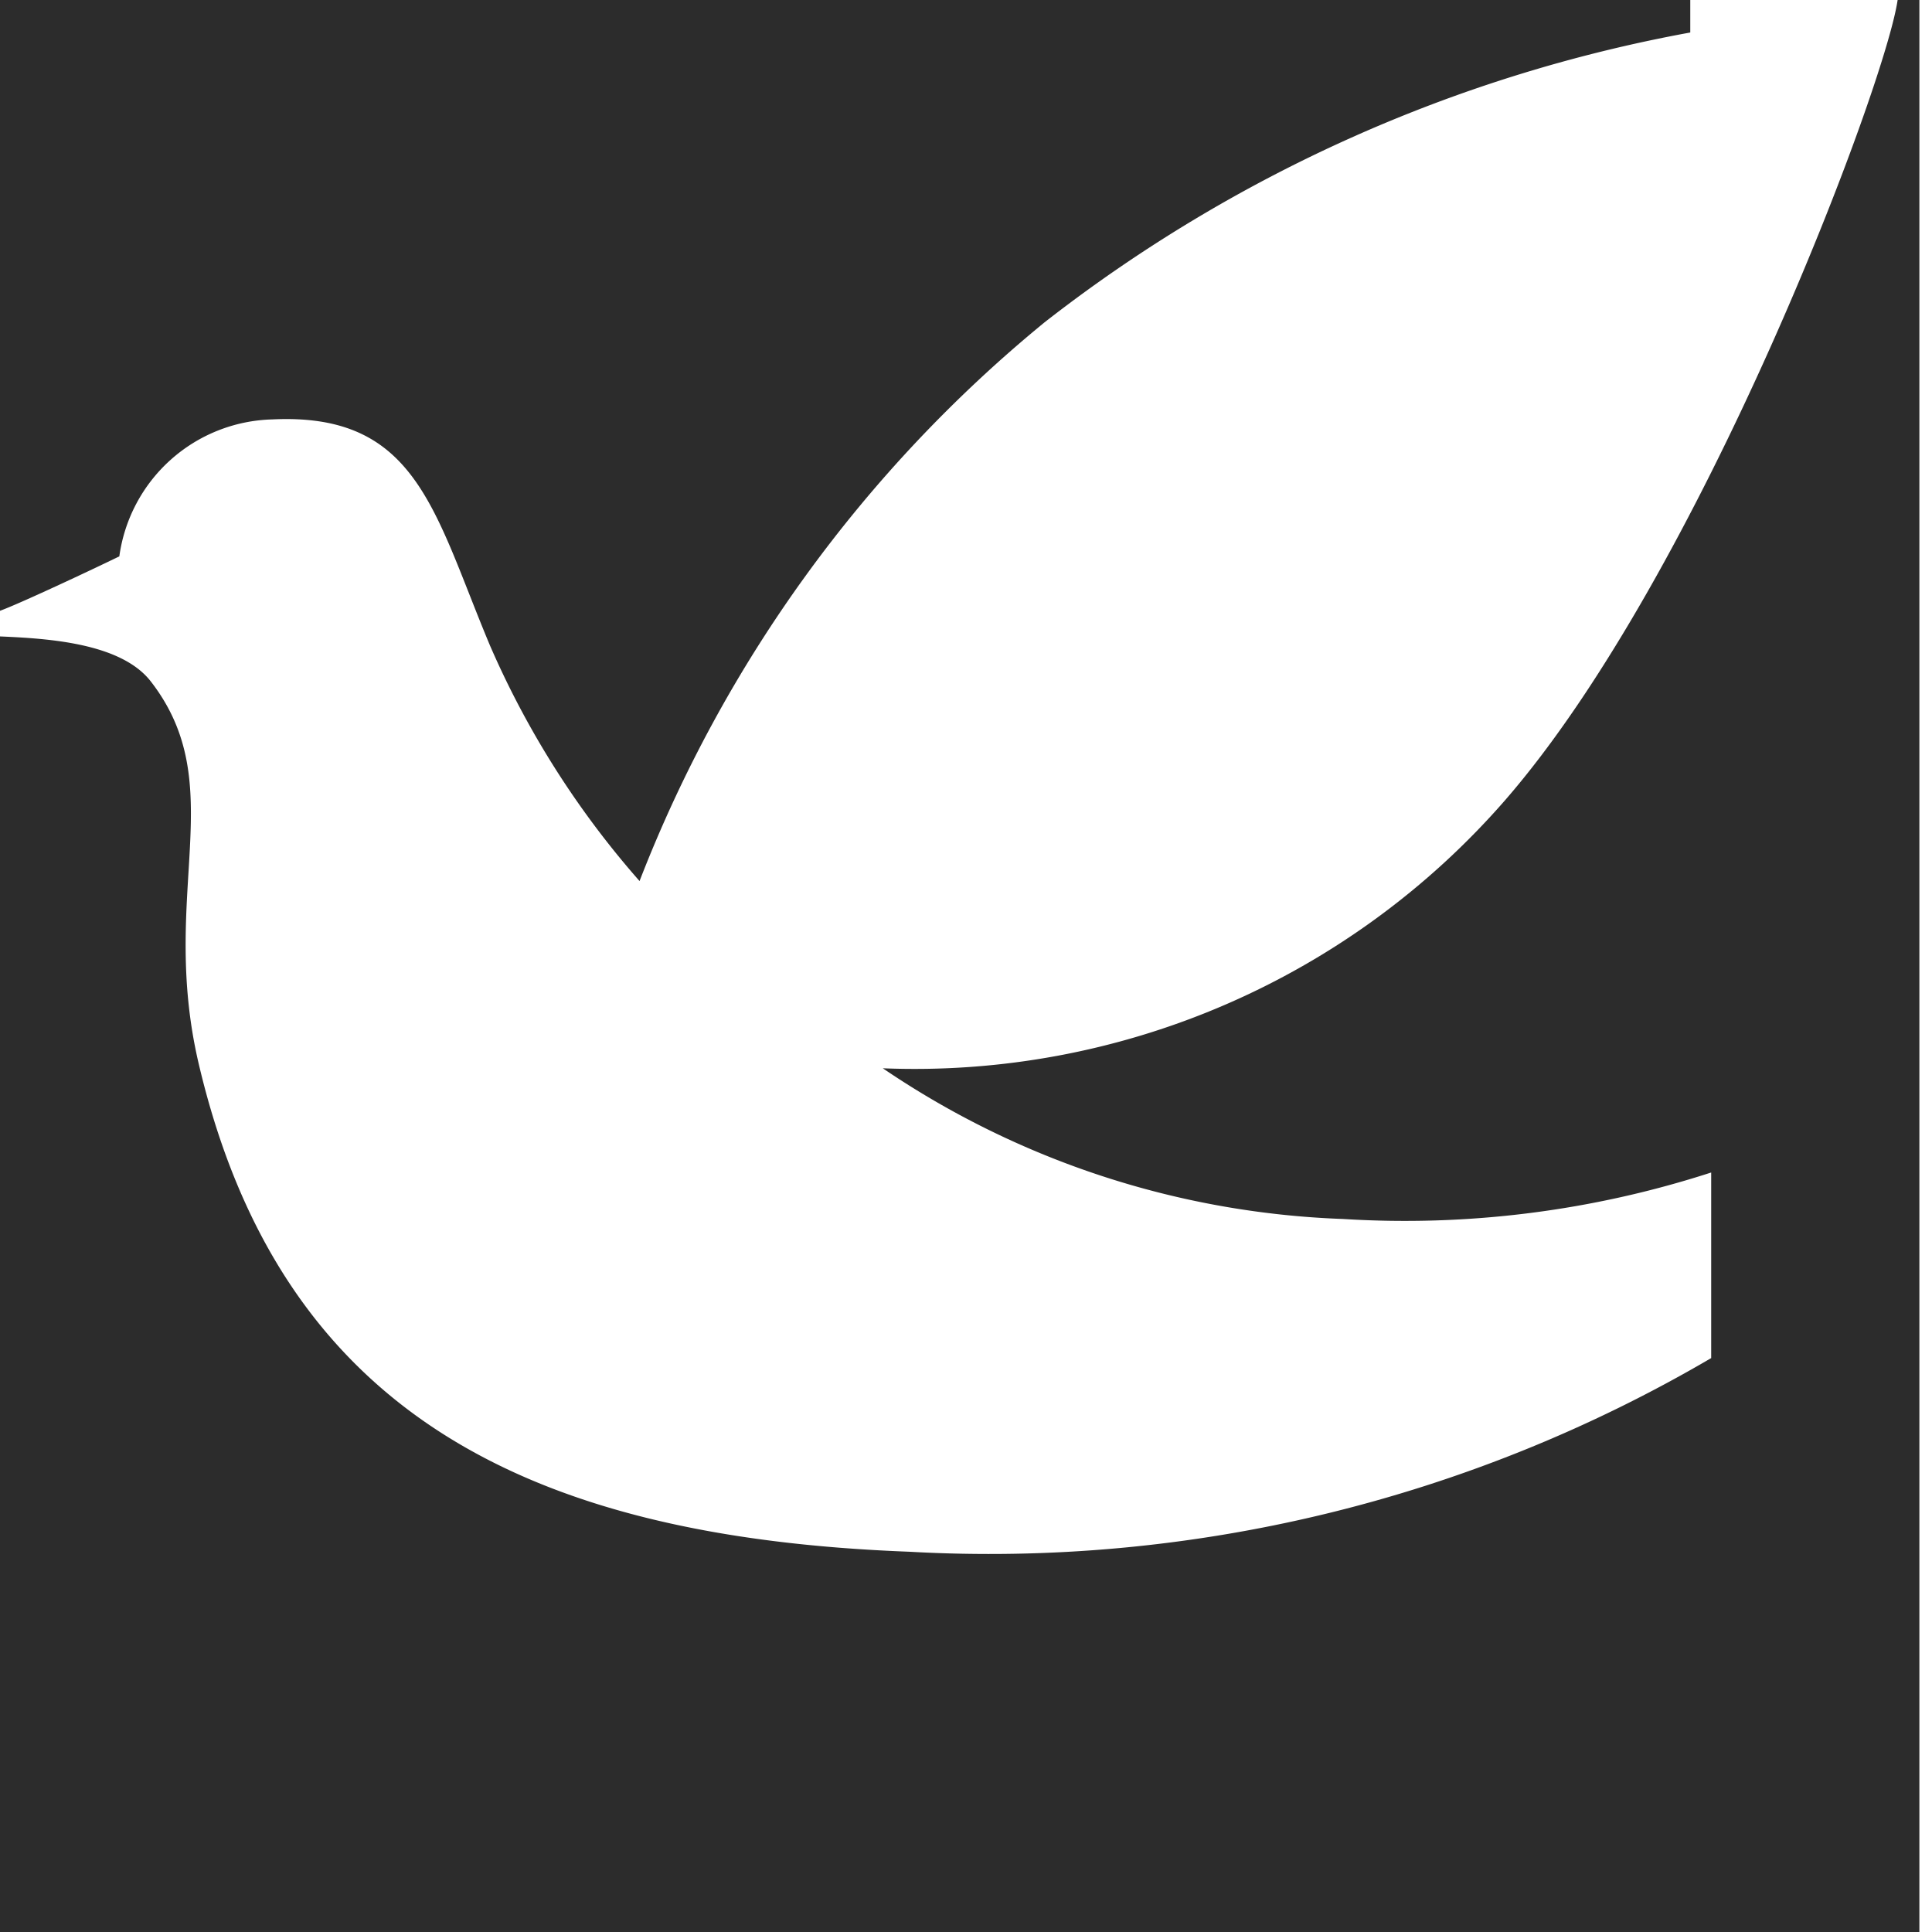
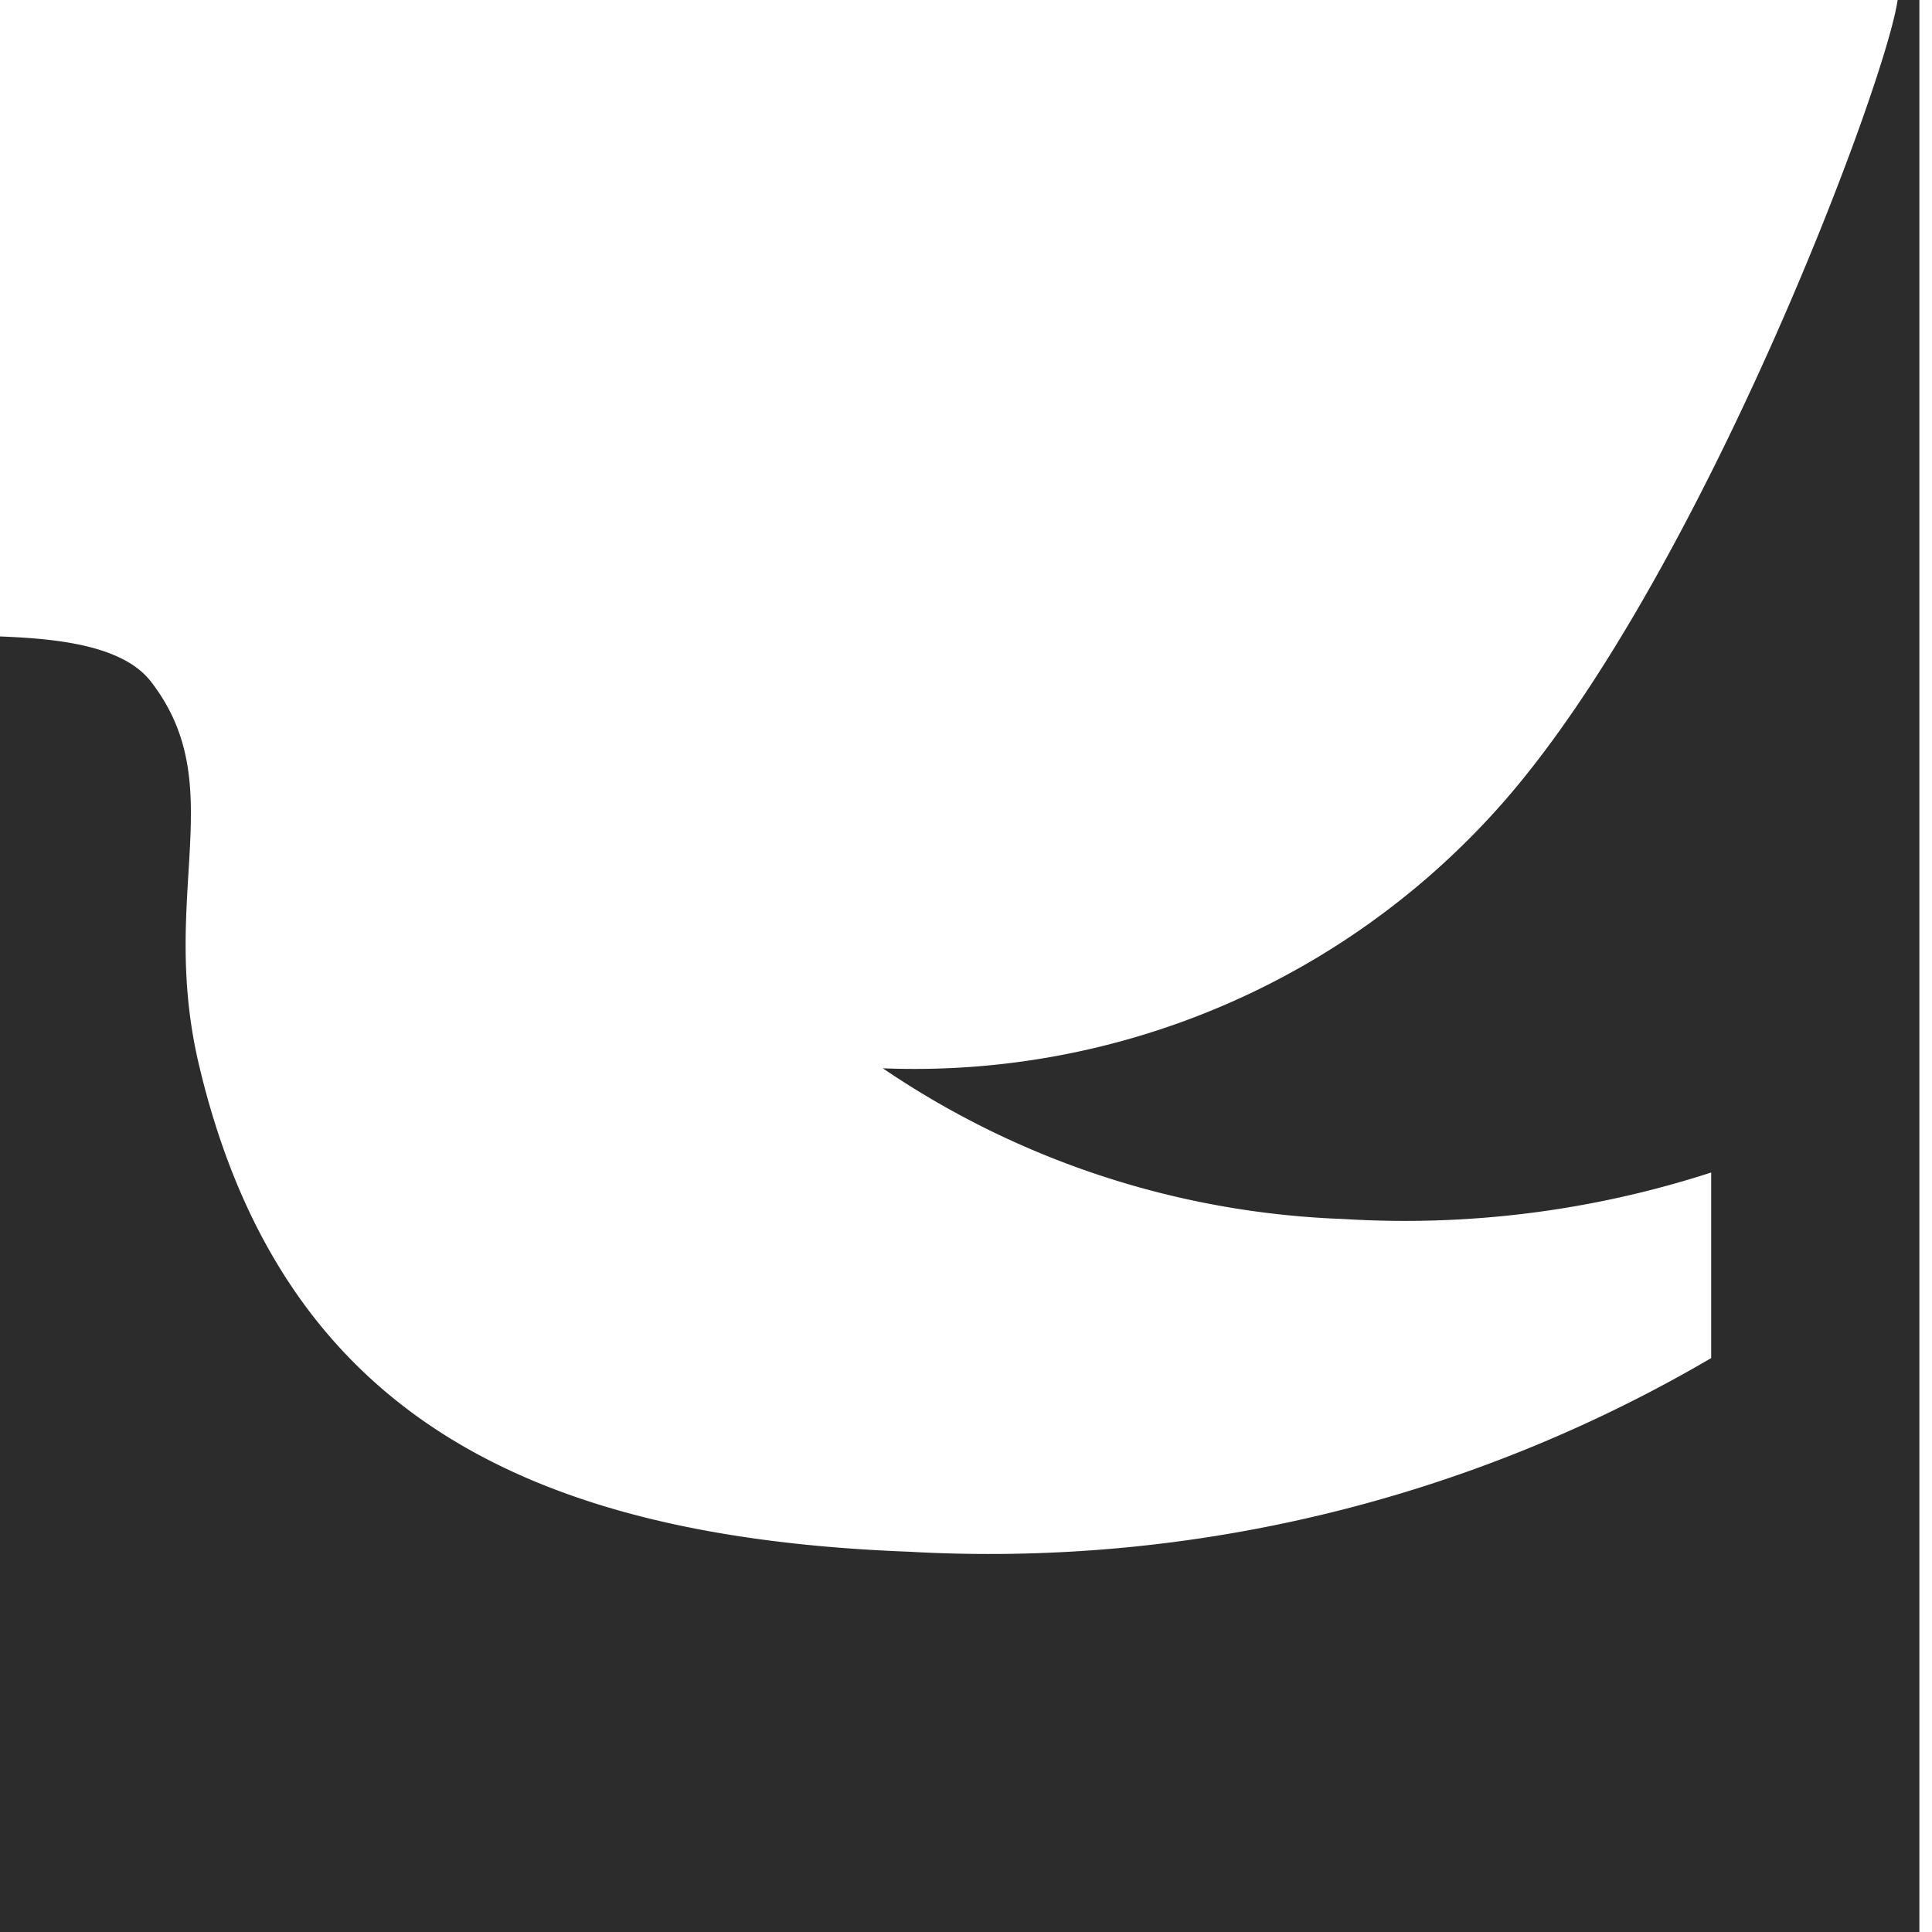
<svg xmlns="http://www.w3.org/2000/svg" id="IY_logo" width="34" height="34" viewBox="0 0 34 34">
-   <rect id="長方形_191" data-name="長方形 191" width="34" height="34" fill="#fff" />
-   <path id="パス_913" data-name="パス 913" d="M0,10.749V0H29.746V.572a26.081,26.081,0,0,0-11.363,5.1,23.836,23.836,0,0,0-7.128,9.833,15.787,15.787,0,0,1-2.63-4.14C7.637,9.012,7.342,7.257,4.793,7.381A2.791,2.791,0,0,0,2.1,9.791c-.484.236-1.751.831-2.1.958" fill="#2c2c2c" />
  <path id="パス_914" data-name="パス 914" d="M0,34H33.778V0h-.383c-.218,1.512-3.467,10.129-6.912,14.087A13.782,13.782,0,0,1,15.536,18.8a15.385,15.385,0,0,0,8.1,2.652,17.461,17.461,0,0,0,6.478-.818V23.9a25.121,25.121,0,0,1-14.11,3.408c-6.724-.254-11.072-2.457-12.51-8.6-.7-3.005.578-4.895-.845-6.722C2.119,11.312.833,11.236,0,11.2Z" fill="#2c2c2c" />
</svg>